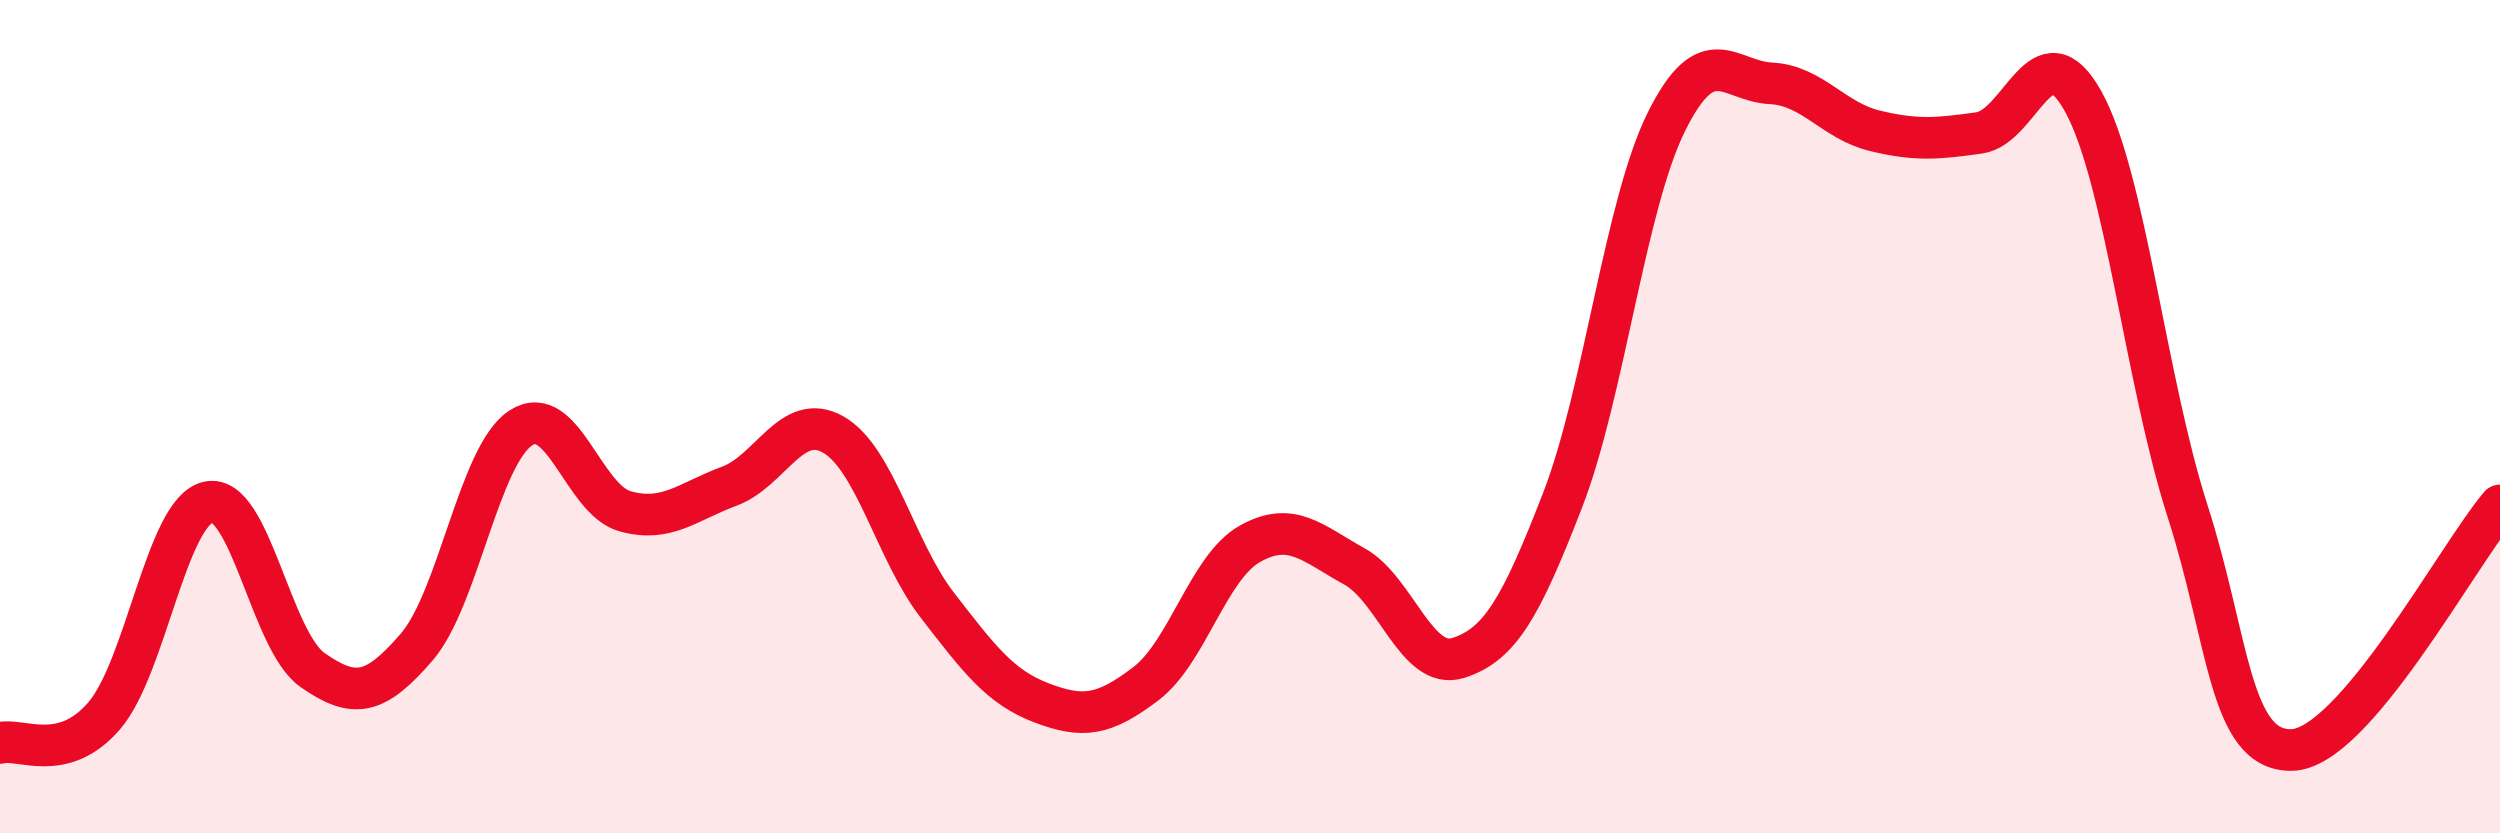
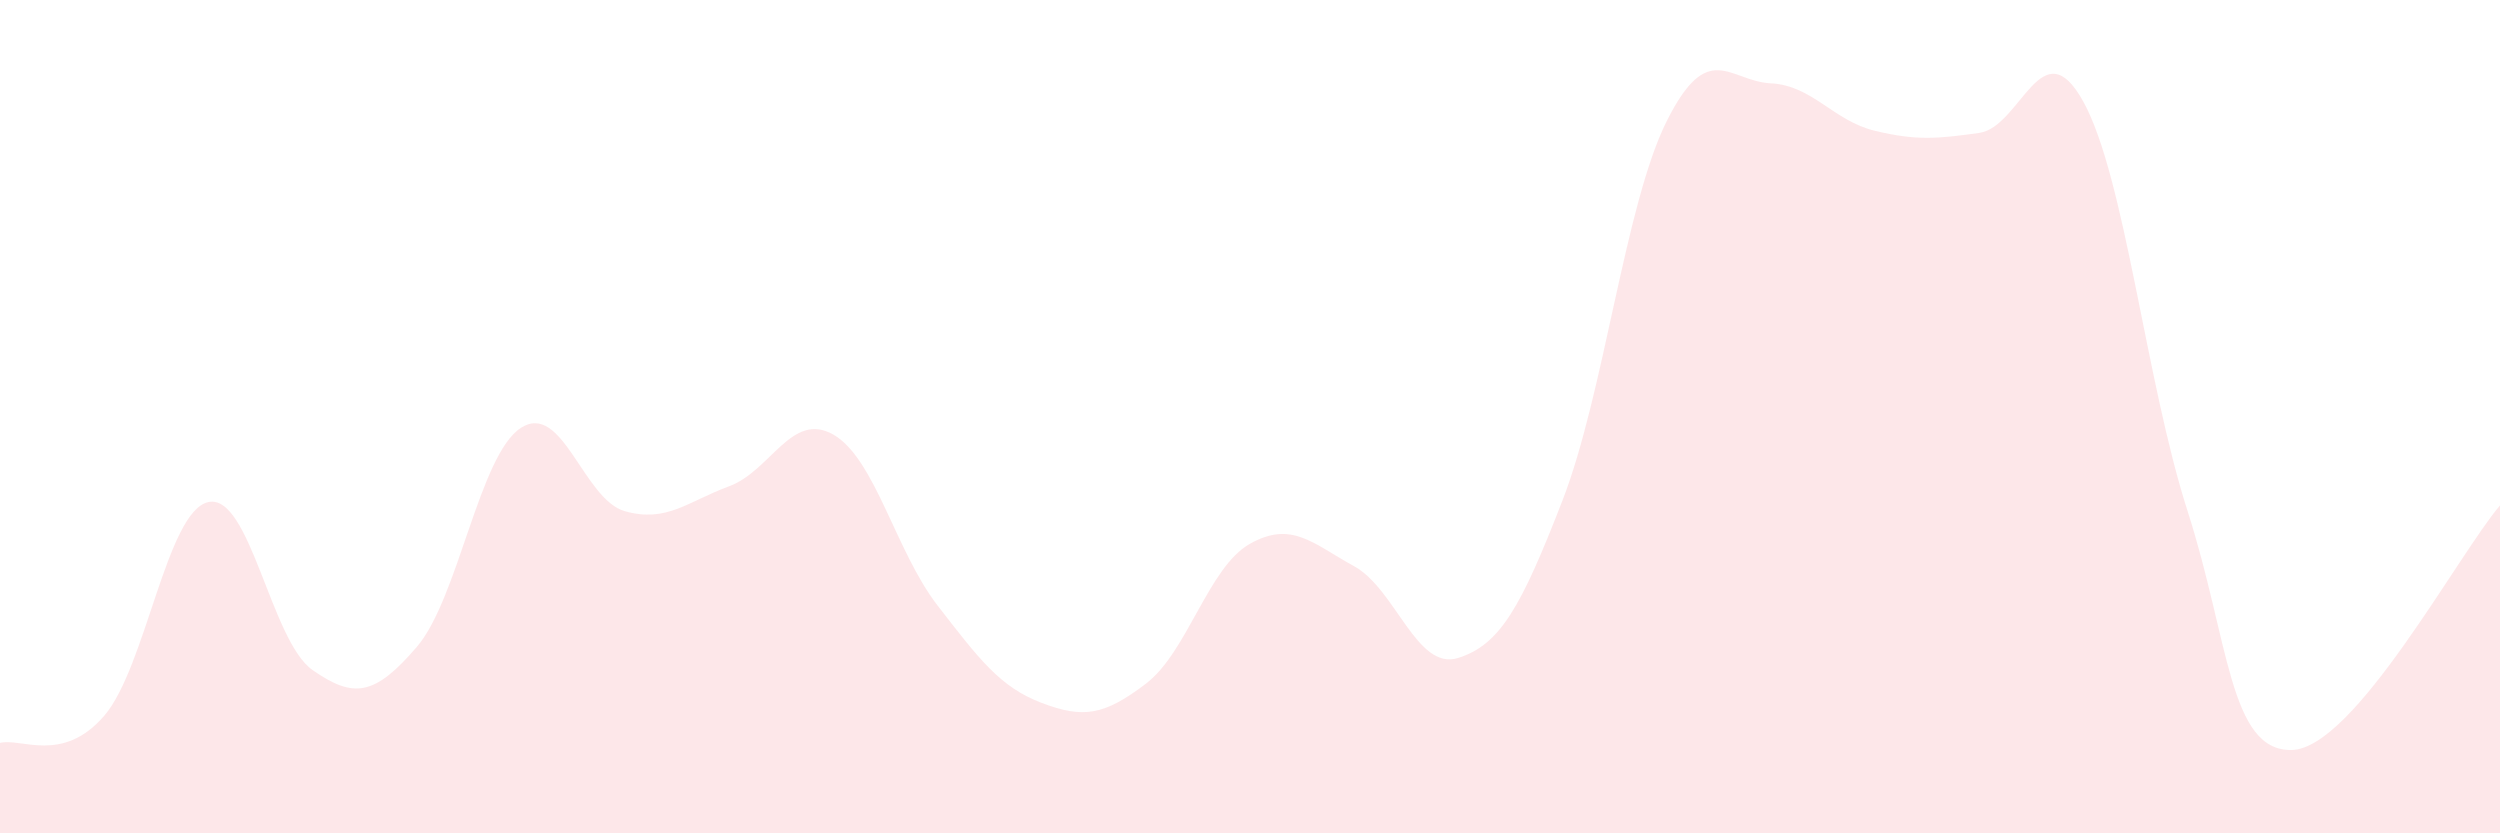
<svg xmlns="http://www.w3.org/2000/svg" width="60" height="20" viewBox="0 0 60 20">
  <path d="M 0,17.83 C 0.5,17.7 1.5,18.34 2.5,17.18 C 3.5,16.02 4,12.27 5,12.05 C 6,11.83 6.5,15.38 7.5,16.08 C 8.5,16.78 9,16.69 10,15.53 C 11,14.37 11.5,10.92 12.5,10.27 C 13.5,9.62 14,11.99 15,12.27 C 16,12.55 16.5,12.04 17.5,11.67 C 18.5,11.3 19,9.86 20,10.43 C 21,11 21.5,13.24 22.5,14.53 C 23.5,15.82 24,16.49 25,16.87 C 26,17.25 26.5,17.17 27.5,16.41 C 28.5,15.65 29,13.61 30,13.05 C 31,12.49 31.5,13.04 32.5,13.59 C 33.5,14.14 34,16.11 35,15.79 C 36,15.47 36.5,14.59 37.5,12.01 C 38.5,9.43 39,4.91 40,2.91 C 41,0.91 41.5,1.95 42.5,2 C 43.5,2.05 44,2.9 45,3.14 C 46,3.38 46.5,3.33 47.5,3.19 C 48.5,3.05 49,0.63 50,2.44 C 51,4.25 51.5,9.15 52.5,12.26 C 53.5,15.37 53.5,18.03 55,18 C 56.5,17.97 59,13.3 60,12.13L60 20L0 20Z" fill="#EB0A25" opacity="0.1" stroke-linecap="round" stroke-linejoin="round" />
-   <path d="M 0,17.83 C 0.5,17.7 1.5,18.34 2.5,17.18 C 3.5,16.02 4,12.27 5,12.05 C 6,11.83 6.5,15.38 7.5,16.08 C 8.5,16.78 9,16.69 10,15.53 C 11,14.37 11.5,10.92 12.5,10.27 C 13.5,9.62 14,11.99 15,12.27 C 16,12.55 16.5,12.04 17.5,11.67 C 18.5,11.3 19,9.86 20,10.43 C 21,11 21.5,13.24 22.5,14.53 C 23.5,15.82 24,16.49 25,16.87 C 26,17.25 26.5,17.17 27.5,16.41 C 28.5,15.65 29,13.61 30,13.05 C 31,12.49 31.5,13.04 32.5,13.59 C 33.5,14.14 34,16.11 35,15.79 C 36,15.47 36.5,14.59 37.5,12.01 C 38.5,9.43 39,4.91 40,2.91 C 41,0.91 41.5,1.95 42.5,2 C 43.5,2.05 44,2.9 45,3.14 C 46,3.38 46.5,3.33 47.5,3.19 C 48.5,3.05 49,0.63 50,2.44 C 51,4.25 51.5,9.15 52.5,12.26 C 53.5,15.37 53.5,18.03 55,18 C 56.5,17.97 59,13.3 60,12.13" stroke="#EB0A25" stroke-width="1" fill="none" stroke-linecap="round" stroke-linejoin="round" />
</svg>